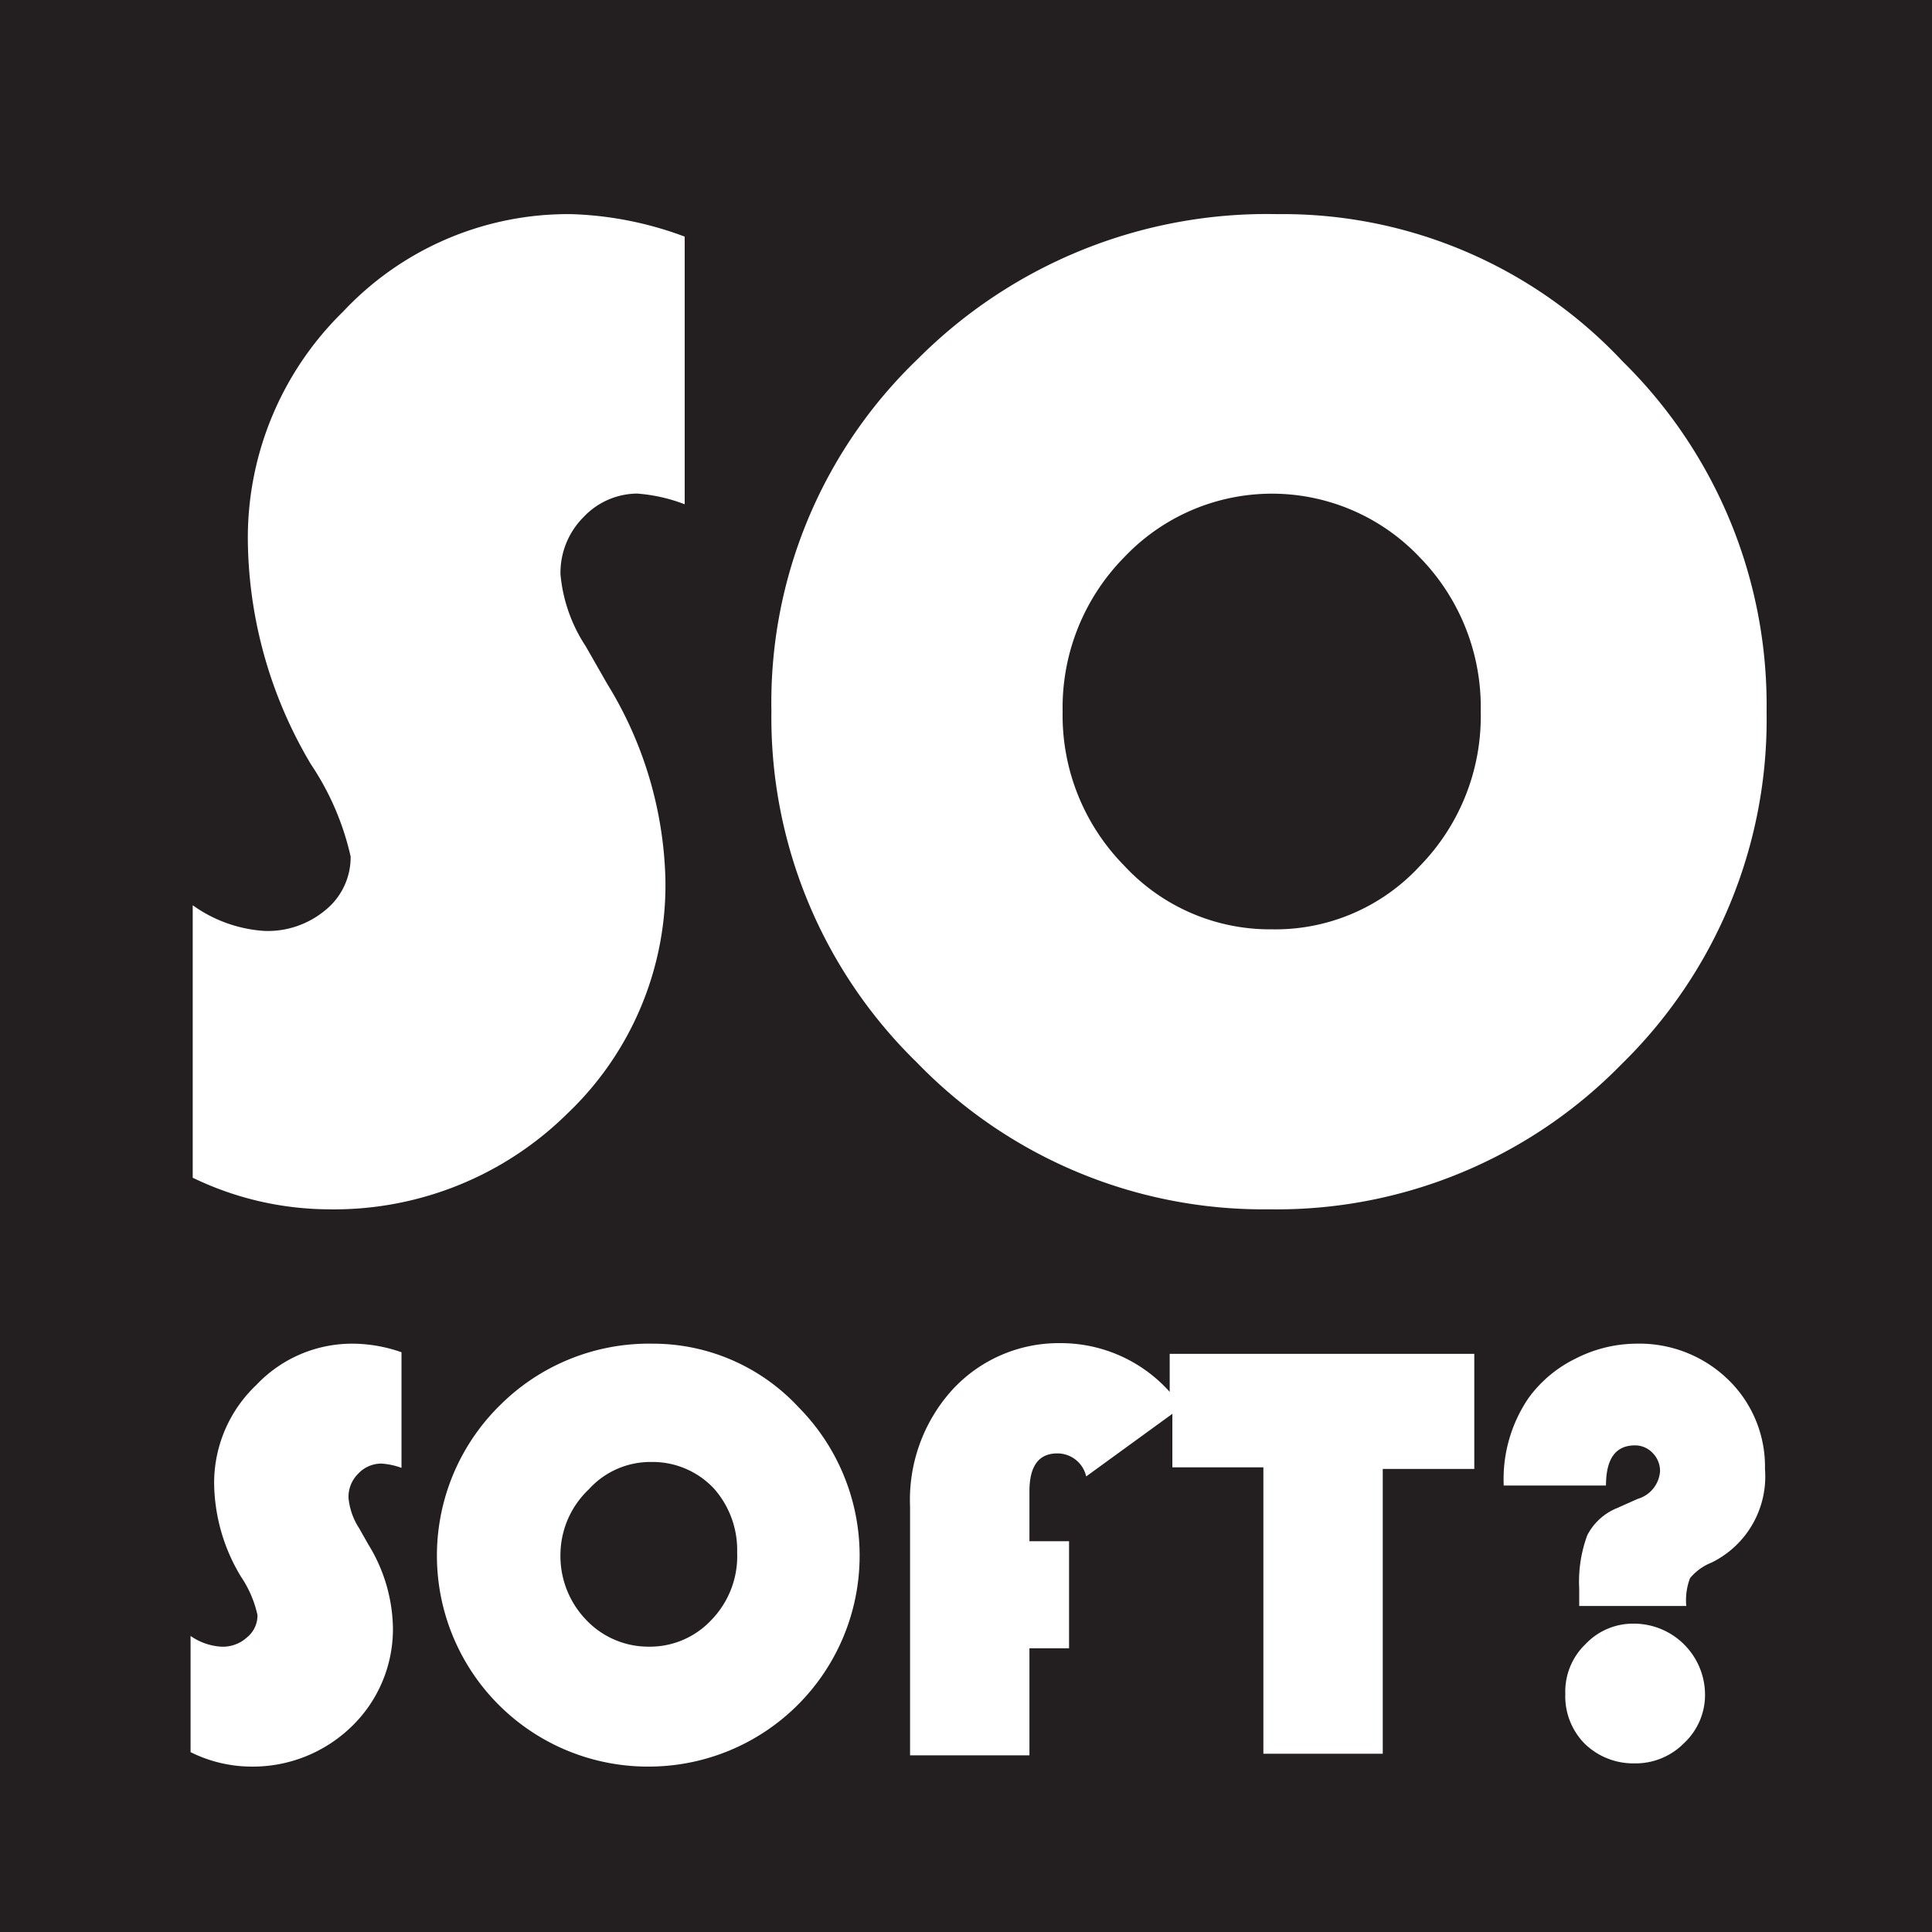
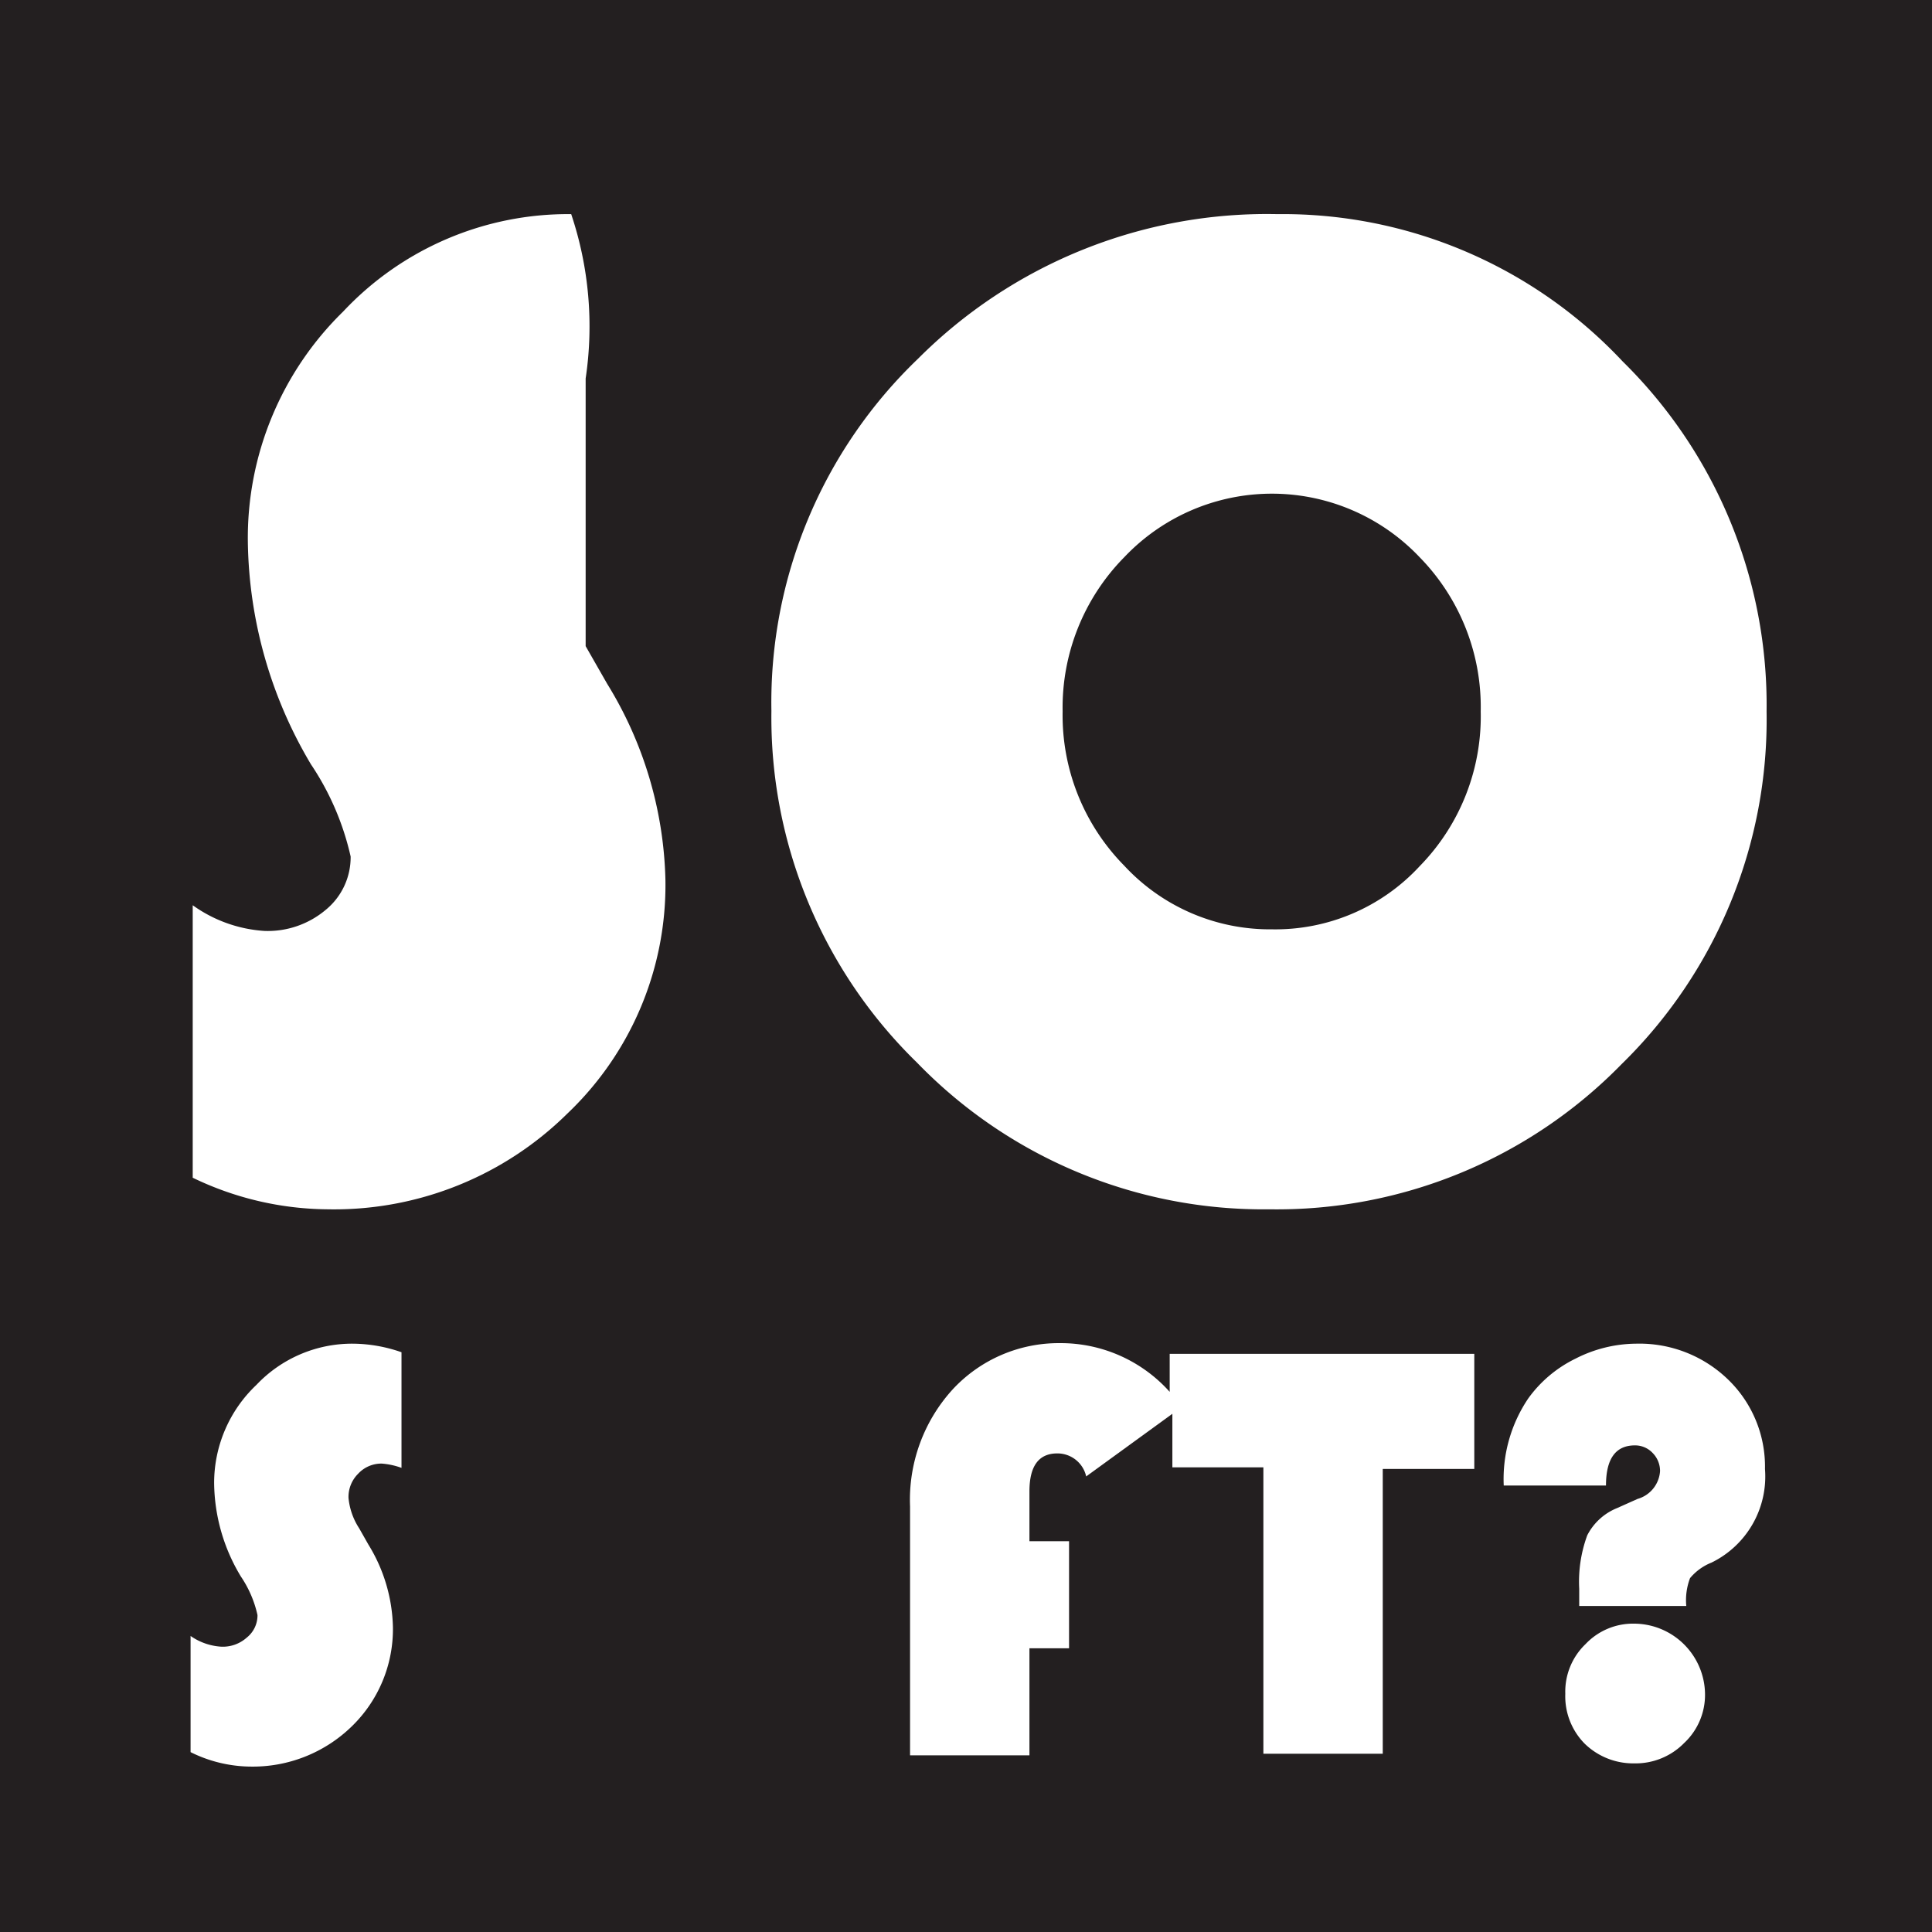
<svg xmlns="http://www.w3.org/2000/svg" width="36.09" height="36.09" viewBox="0 0 36.09 36.09">
  <defs>
    <style>.cls-1{fill:#231f20;}.cls-2{fill:#fff;}</style>
  </defs>
  <title>Asset 1</title>
  <g id="Layer_2" data-name="Layer 2">
    <g id="Layer_1-2" data-name="Layer 1">
      <rect class="cls-1" width="36.09" height="36.09" />
-       <path class="cls-2" d="M10.6,20.8a5.89,5.89,0,0,0,1.83-4.37,7.29,7.29,0,0,0-1.09-3.66l-.4-.7a2.91,2.91,0,0,1-.47-1.34,1.47,1.47,0,0,1,.43-1.07,1.39,1.39,0,0,1,1-.44,3.1,3.1,0,0,1,.89.2v-5A6.59,6.59,0,0,0,10.67,4,5.76,5.76,0,0,0,6.41,5.82a5.91,5.91,0,0,0-1.78,4.31,8.33,8.33,0,0,0,1.18,4.15A5.09,5.09,0,0,1,6.55,16a1.27,1.27,0,0,1-.47,1,1.68,1.68,0,0,1-1.14.39,2.58,2.58,0,0,1-1.34-.48V22a5.88,5.88,0,0,0,2.52.59A6.2,6.2,0,0,0,10.6,20.8Z" />
+       <path class="cls-2" d="M10.6,20.8a5.89,5.89,0,0,0,1.83-4.37,7.29,7.29,0,0,0-1.09-3.66l-.4-.7v-5A6.59,6.59,0,0,0,10.67,4,5.76,5.76,0,0,0,6.41,5.82a5.91,5.91,0,0,0-1.78,4.31,8.33,8.33,0,0,0,1.18,4.15A5.09,5.09,0,0,1,6.55,16a1.27,1.27,0,0,1-.47,1,1.68,1.68,0,0,1-1.14.39,2.58,2.58,0,0,1-1.34-.48V22a5.88,5.88,0,0,0,2.52.59A6.2,6.2,0,0,0,10.6,20.8Z" />
      <path class="cls-2" d="M4.79,25.87A2.52,2.52,0,0,0,4,27.7a3.43,3.43,0,0,0,.5,1.75,2.08,2.08,0,0,1,.31.72.53.53,0,0,1-.2.42.67.67,0,0,1-.48.17,1.12,1.12,0,0,1-.57-.2v2.17A2.56,2.56,0,0,0,4.67,33a2.65,2.65,0,0,0,1.9-.75,2.53,2.53,0,0,0,.77-1.85,3.06,3.06,0,0,0-.46-1.55l-.17-.3a1.26,1.26,0,0,1-.2-.57.61.61,0,0,1,.18-.45.59.59,0,0,1,.44-.19,1.37,1.37,0,0,1,.37.08V25.26a2.8,2.8,0,0,0-.9-.16A2.46,2.46,0,0,0,4.79,25.87Z" />
-       <path class="cls-2" d="M12.19,25.1a3.94,3.94,0,0,0-2.85,1.15A3.94,3.94,0,0,0,12.12,33a3.94,3.94,0,0,0,2.8-6.71A3.71,3.71,0,0,0,12.19,25.1Zm1.1,5.16a1.57,1.57,0,0,1-1.17.5,1.6,1.6,0,0,1-1.17-.5A1.72,1.72,0,0,1,10.47,29,1.69,1.69,0,0,1,11,27.82a1.55,1.55,0,0,1,1.17-.51,1.57,1.57,0,0,1,1.17.5A1.73,1.73,0,0,1,13.77,29,1.71,1.71,0,0,1,13.29,30.26Z" />
      <path class="cls-2" d="M21.85,26a2.73,2.73,0,0,0-2.05-.91,2.7,2.7,0,0,0-2,.86A3.06,3.06,0,0,0,17,28.14v4.65h2.23v-2h.74v-2h-.74v-.93c0-.47.17-.71.52-.71a.55.55,0,0,1,.54.43l1.61-1.17v1h1.7v5.35h2.23V27.44h1.71V25.29H21.85Z" />
      <path class="cls-2" d="M30.53,30.33a1.22,1.22,0,0,0-.91.38,1.23,1.23,0,0,0-.38.93,1.26,1.26,0,0,0,.36.93,1.3,1.3,0,0,0,.93.37,1.27,1.27,0,0,0,.93-.38,1.23,1.23,0,0,0,.39-.92,1.33,1.33,0,0,0-1.32-1.31Z" />
      <path class="cls-2" d="M30.56,25.1a2.52,2.52,0,0,0-1.13.28,2.36,2.36,0,0,0-.88.74,2.69,2.69,0,0,0-.46,1.63H30q0-.75.54-.75a.45.45,0,0,1,.33.14.48.48,0,0,1,.14.34.58.58,0,0,1-.42.52l-.38.17a1.08,1.08,0,0,0-.56.51,2.51,2.51,0,0,0-.15,1V30h2a1.16,1.16,0,0,1,.07-.52,1,1,0,0,1,.4-.29,1.79,1.79,0,0,0,1-1.75,2.26,2.26,0,0,0-.71-1.69A2.38,2.38,0,0,0,30.56,25.1Z" />
      <path class="cls-2" d="M23.71,22.59a9,9,0,0,0,6.58-2.71A9,9,0,0,0,33,13.29a9,9,0,0,0-2.69-6.54A8.7,8.7,0,0,0,23.86,4a9.21,9.21,0,0,0-6.71,2.7,8.89,8.89,0,0,0-2.74,6.58,9,9,0,0,0,2.72,6.57A9,9,0,0,0,23.71,22.59ZM21,10.41a3.8,3.8,0,0,1,5.52,0,4,4,0,0,1,1.14,2.88,4,4,0,0,1-1.14,2.89,3.67,3.67,0,0,1-2.76,1.18A3.71,3.71,0,0,1,21,16.17a4,4,0,0,1-1.15-2.88A4,4,0,0,1,21,10.41Z" />
    </g>
  </g>
</svg>